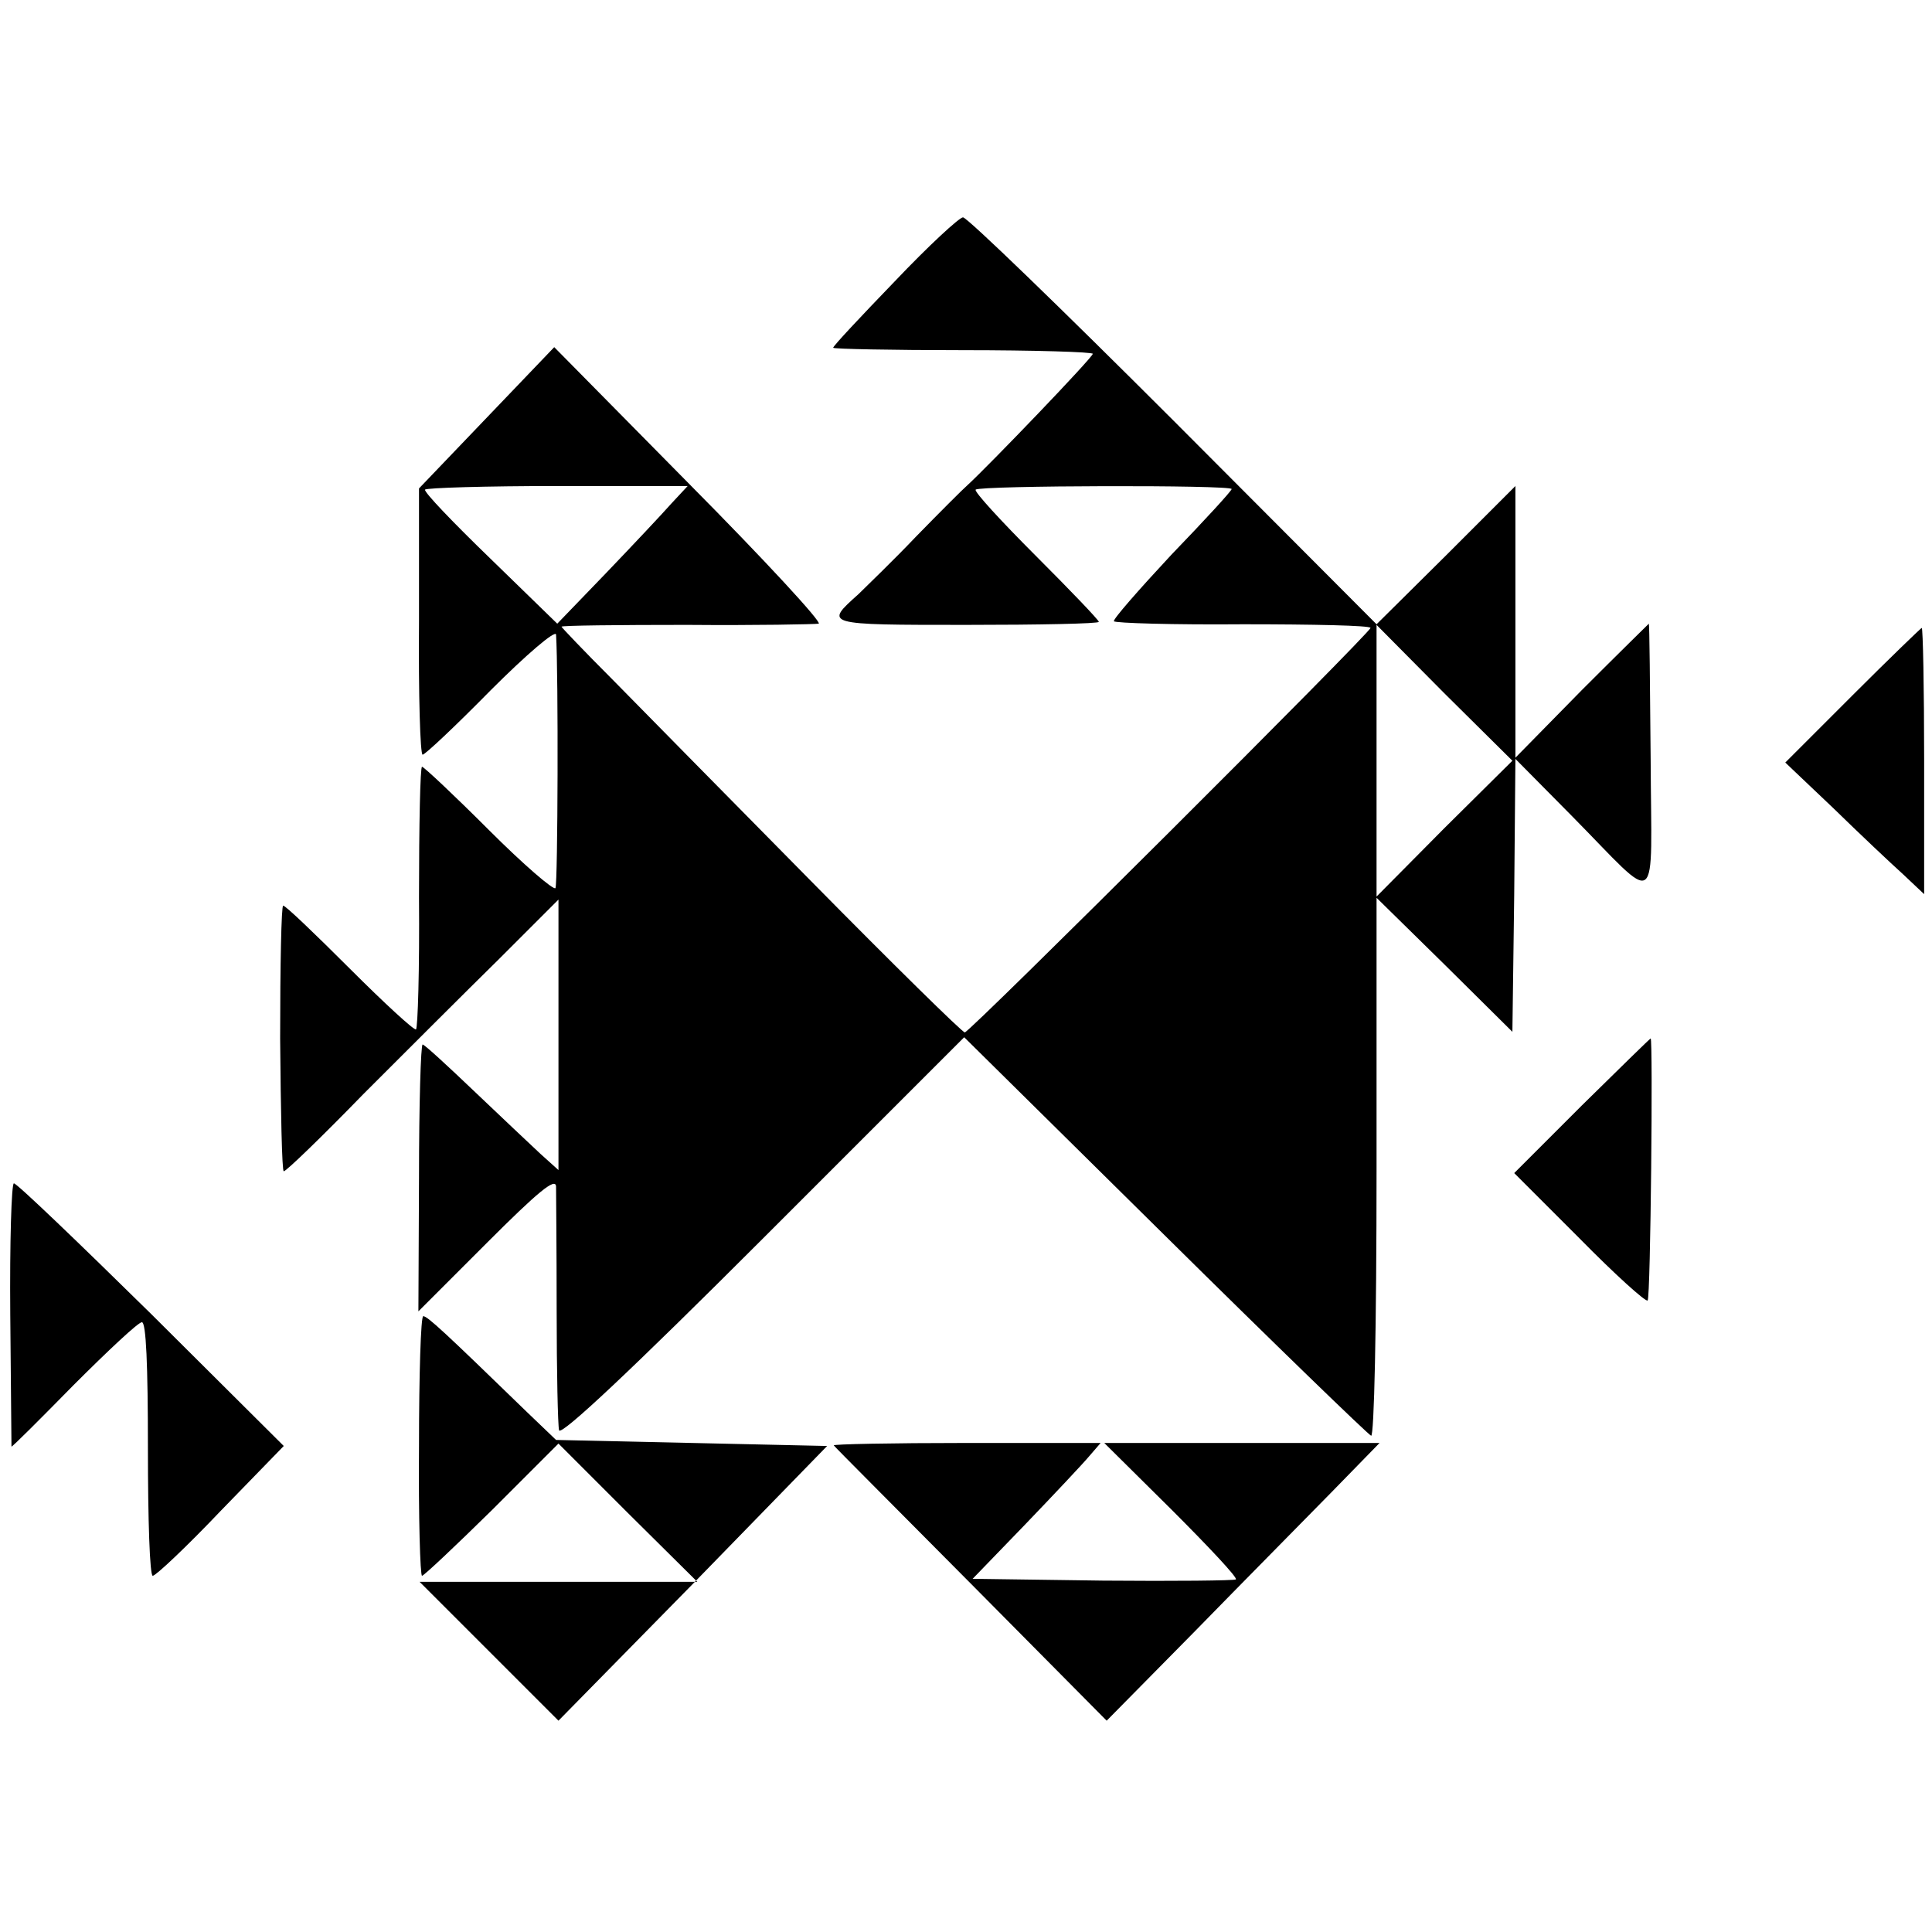
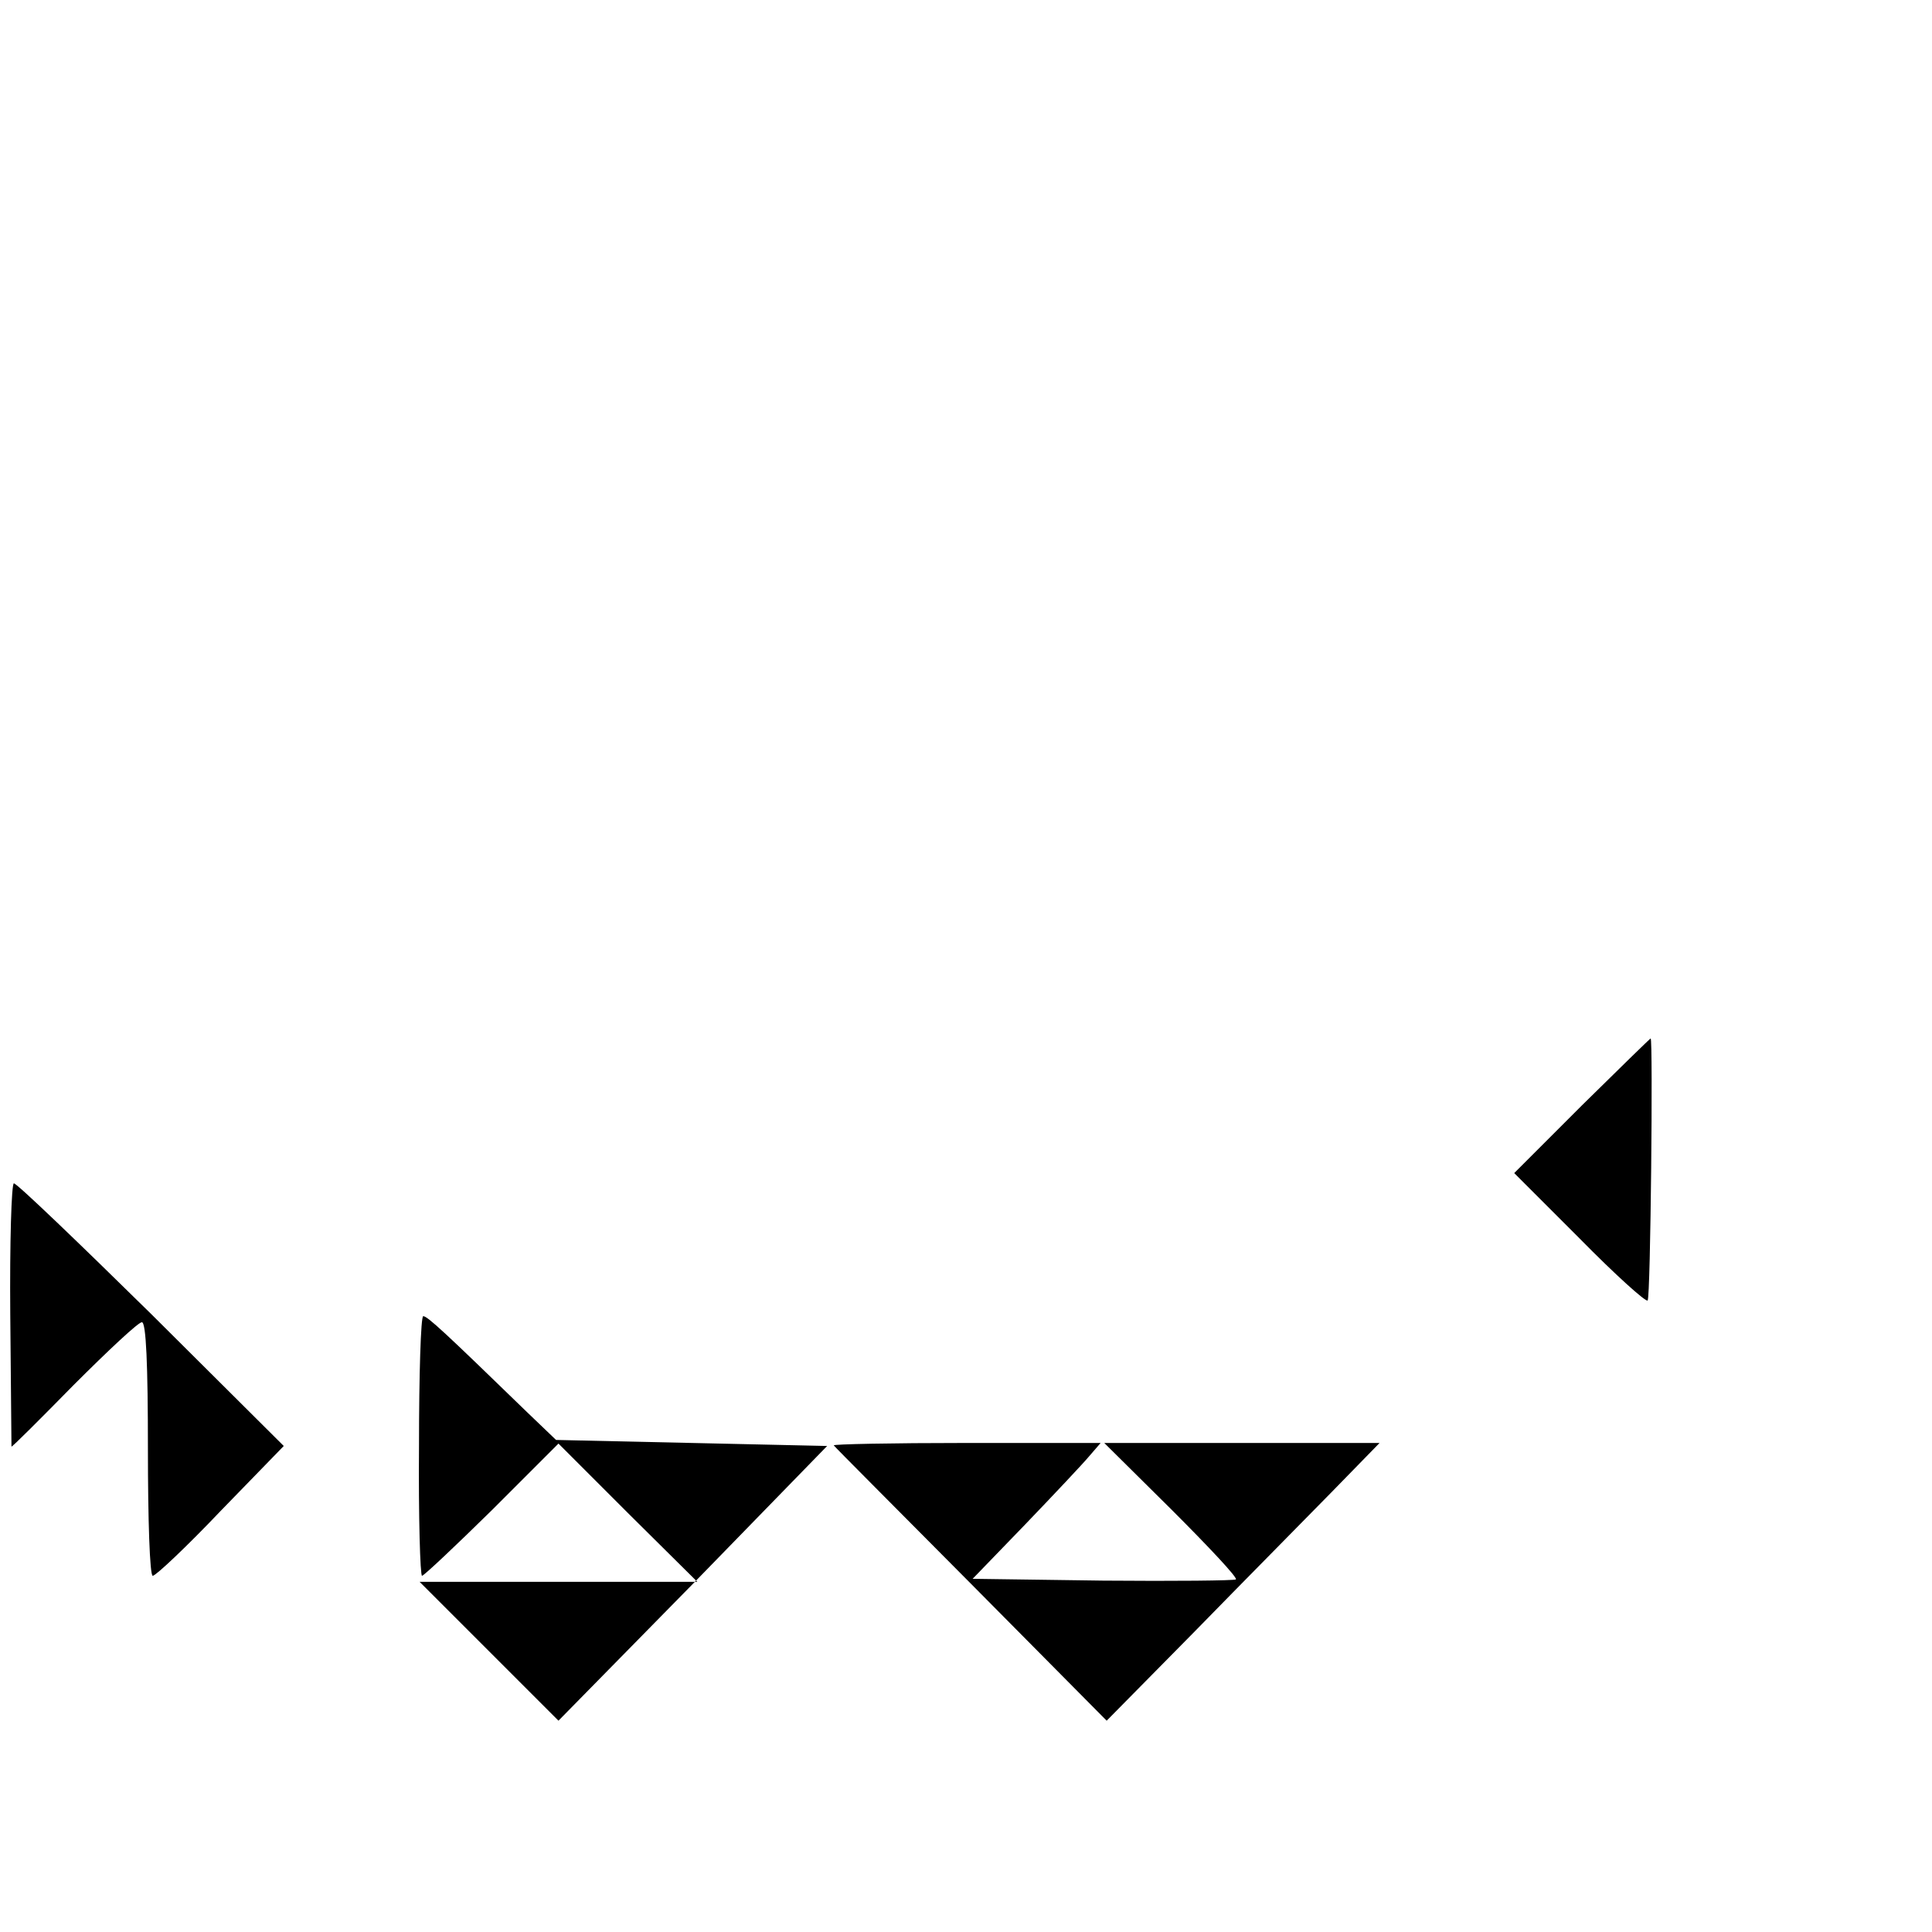
<svg xmlns="http://www.w3.org/2000/svg" version="1.0" width="426.667" height="426.667" viewBox="0 0 320 320">
-   <path d="M148.2 46.6c-5.6 5.8-10.2 10.7-10.2 11 0 .2 9.7.4 21.5.4s21.5.3 21.5.6c0 .6-17.2 18.5-20.8 21.8-.7.6-4.5 4.4-8.5 8.5-3.9 4.1-8.3 8.3-9.5 9.5-5.7 5.1-5.8 5.1 17.9 5.1 12 0 21.9-.2 21.9-.5s-4.7-5.2-10.5-11c-5.7-5.7-10.2-10.6-9.9-10.9.7-.7 42.4-.8 42.4-.1 0 .3-4.5 5.2-10 10.9-5.4 5.8-9.7 10.7-9.5 11 .2.3 9.8.6 21.4.5 11.6 0 21.1.2 21.1.6 0 .8-66.4 67-67.2 67-.4 0-11.9-11.3-25.5-25.1s-28.5-28.9-33-33.5c-4.6-4.6-8.3-8.5-8.3-8.6 0-.2 9.3-.3 20.8-.3 11.4.1 21.2-.1 21.8-.2.6-.2-9-10.6-21.4-23.1L91.8 57.5 80.6 69.2 69.4 80.9v22c-.1 12.2.2 22.1.6 22.1.4 0 5.5-4.8 11.3-10.7 5.9-5.9 10.7-10 10.8-9.2.4 6.4.3 41.3-.1 42-.3.4-5.3-3.9-11-9.6-5.8-5.8-10.8-10.5-11.1-10.5-.3 0-.5 9.7-.5 21.6.1 11.9-.2 21.7-.5 21.9-.3.2-5.2-4.3-11-10.1-5.7-5.7-10.6-10.4-11-10.4-.3 0-.5 9.9-.5 22 .1 12.1.3 22 .6 22 .4 0 6.3-5.7 13.2-12.8 7-7 17.1-17.1 22.5-22.4l9.8-9.8v44.8l-3-2.7c-1.6-1.5-6.6-6.2-11-10.4S70.3 173 70 173c-.3 0-.6 9.9-.6 22.1l-.1 22.1 11.4-11.4c8.4-8.4 11.3-10.8 11.4-9.3 0 1.1.1 10.3.1 20.5s.2 19.2.4 19.9c.3 1 12.3-10.3 33.8-31.8l33.3-33.3 33.2 32.8c18.3 18.1 33.7 33 34.2 33.2.5.2.9-17.5.9-44.4v-44.7l11.3 11.1 11.2 11.1.3-22.6.2-22.6 9.3 9.4c14.9 15.1 13.2 16.3 13.1-9.4-.1-12.2-.2-22.3-.3-22.4 0 0-5 4.9-11.1 11l-11 11.2v-45L239.5 92 228 103.4l-33.6-33.7C175.9 51.2 160.2 36 159.5 36c-.6 0-5.7 4.7-11.3 10.6zm-37 36.8c-1.5 1.7-6.3 6.8-10.8 11.5l-8.1 8.4-11.1-10.8c-6.1-5.9-11-11-10.8-11.4.2-.3 10.1-.6 22-.6h21.5l-2.7 2.9zm128 53.8L228 148.5v-45l11.2 11.3 11.3 11.2-11.3 11.2zm67.7-22.1-11.2 11.2 8 7.6c4.3 4.2 9.5 9.1 11.5 10.9l3.5 3.3V126c0-12.1-.2-22-.4-22-.1 0-5.3 5-11.4 11.1z" />
  <path d="m262 183.1-11.2 11.2 10.8 10.8c5.9 6 11 10.6 11.3 10.3.5-.5.9-43.4.5-43.4-.1 0-5.2 5-11.4 11.1zM1.7 217.7c.1 12 .2 21.9.2 21.9.1.1 4.7-4.5 10.3-10.2 5.7-5.7 10.7-10.4 11.3-10.4.7 0 1 7 1 21 0 11.6.3 21 .8 21s5.6-4.8 11.3-10.8L47 239.5l-21.9-21.8C13 205.8 2.8 196 2.3 196c-.4 0-.7 9.8-.6 21.7zm67.7 21.8c-.1 11.8.2 21.5.5 21.5s5.5-4.9 11.6-10.9l11-11 11.5 11.5 11.5 11.4h-46L81 273.5 92.5 285l22.3-22.7 22.2-22.8-22.4-.5-22.5-.5-4.8-4.6C73.6 220.6 70.8 218 70.1 218c-.4 0-.7 9.7-.7 21.5zm68.7-.1c.2.3 10.5 10.6 22.8 23l22.4 22.6 14.6-14.8c8-8.2 18.2-18.5 22.6-23l8-8.2h-45.6l11.2 11.1c6.1 6.1 10.9 11.2 10.6 11.5-.2.2-10.1.3-22 .2l-21.6-.3 8.7-9c4.8-5 9.6-10.1 10.6-11.3l1.9-2.2H160c-12.3 0-22.1.2-21.9.4z" />
</svg>